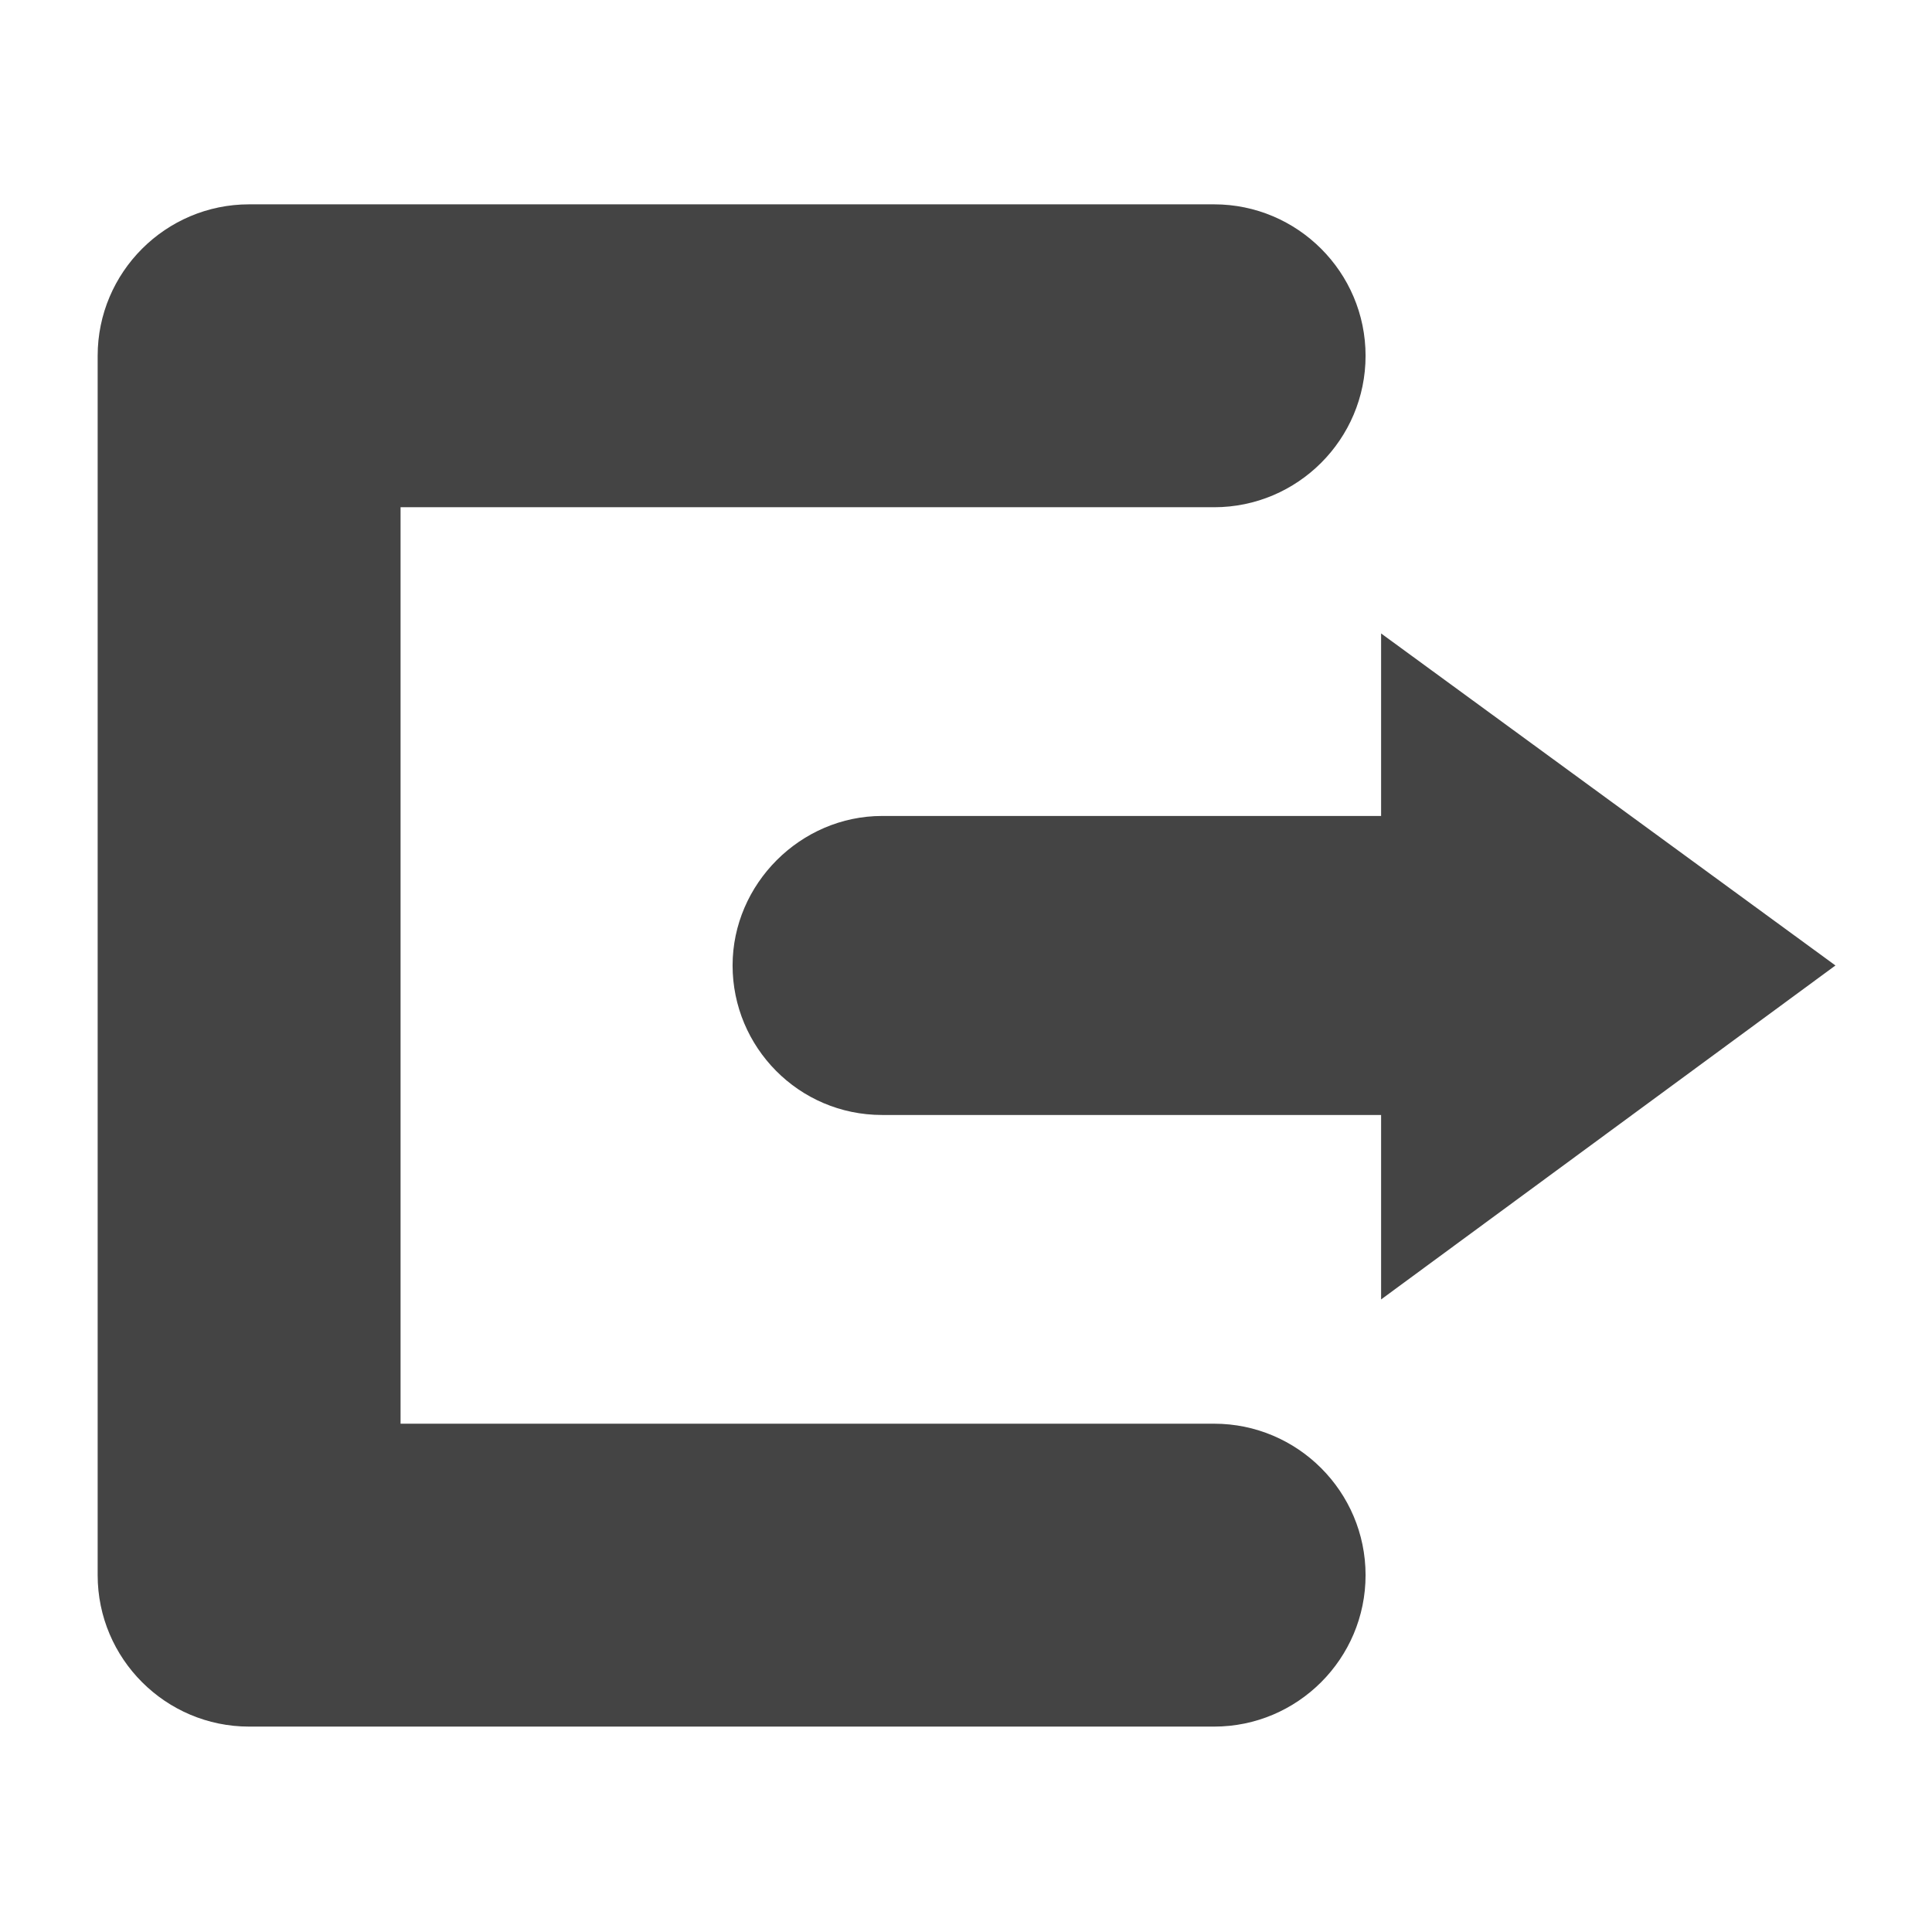
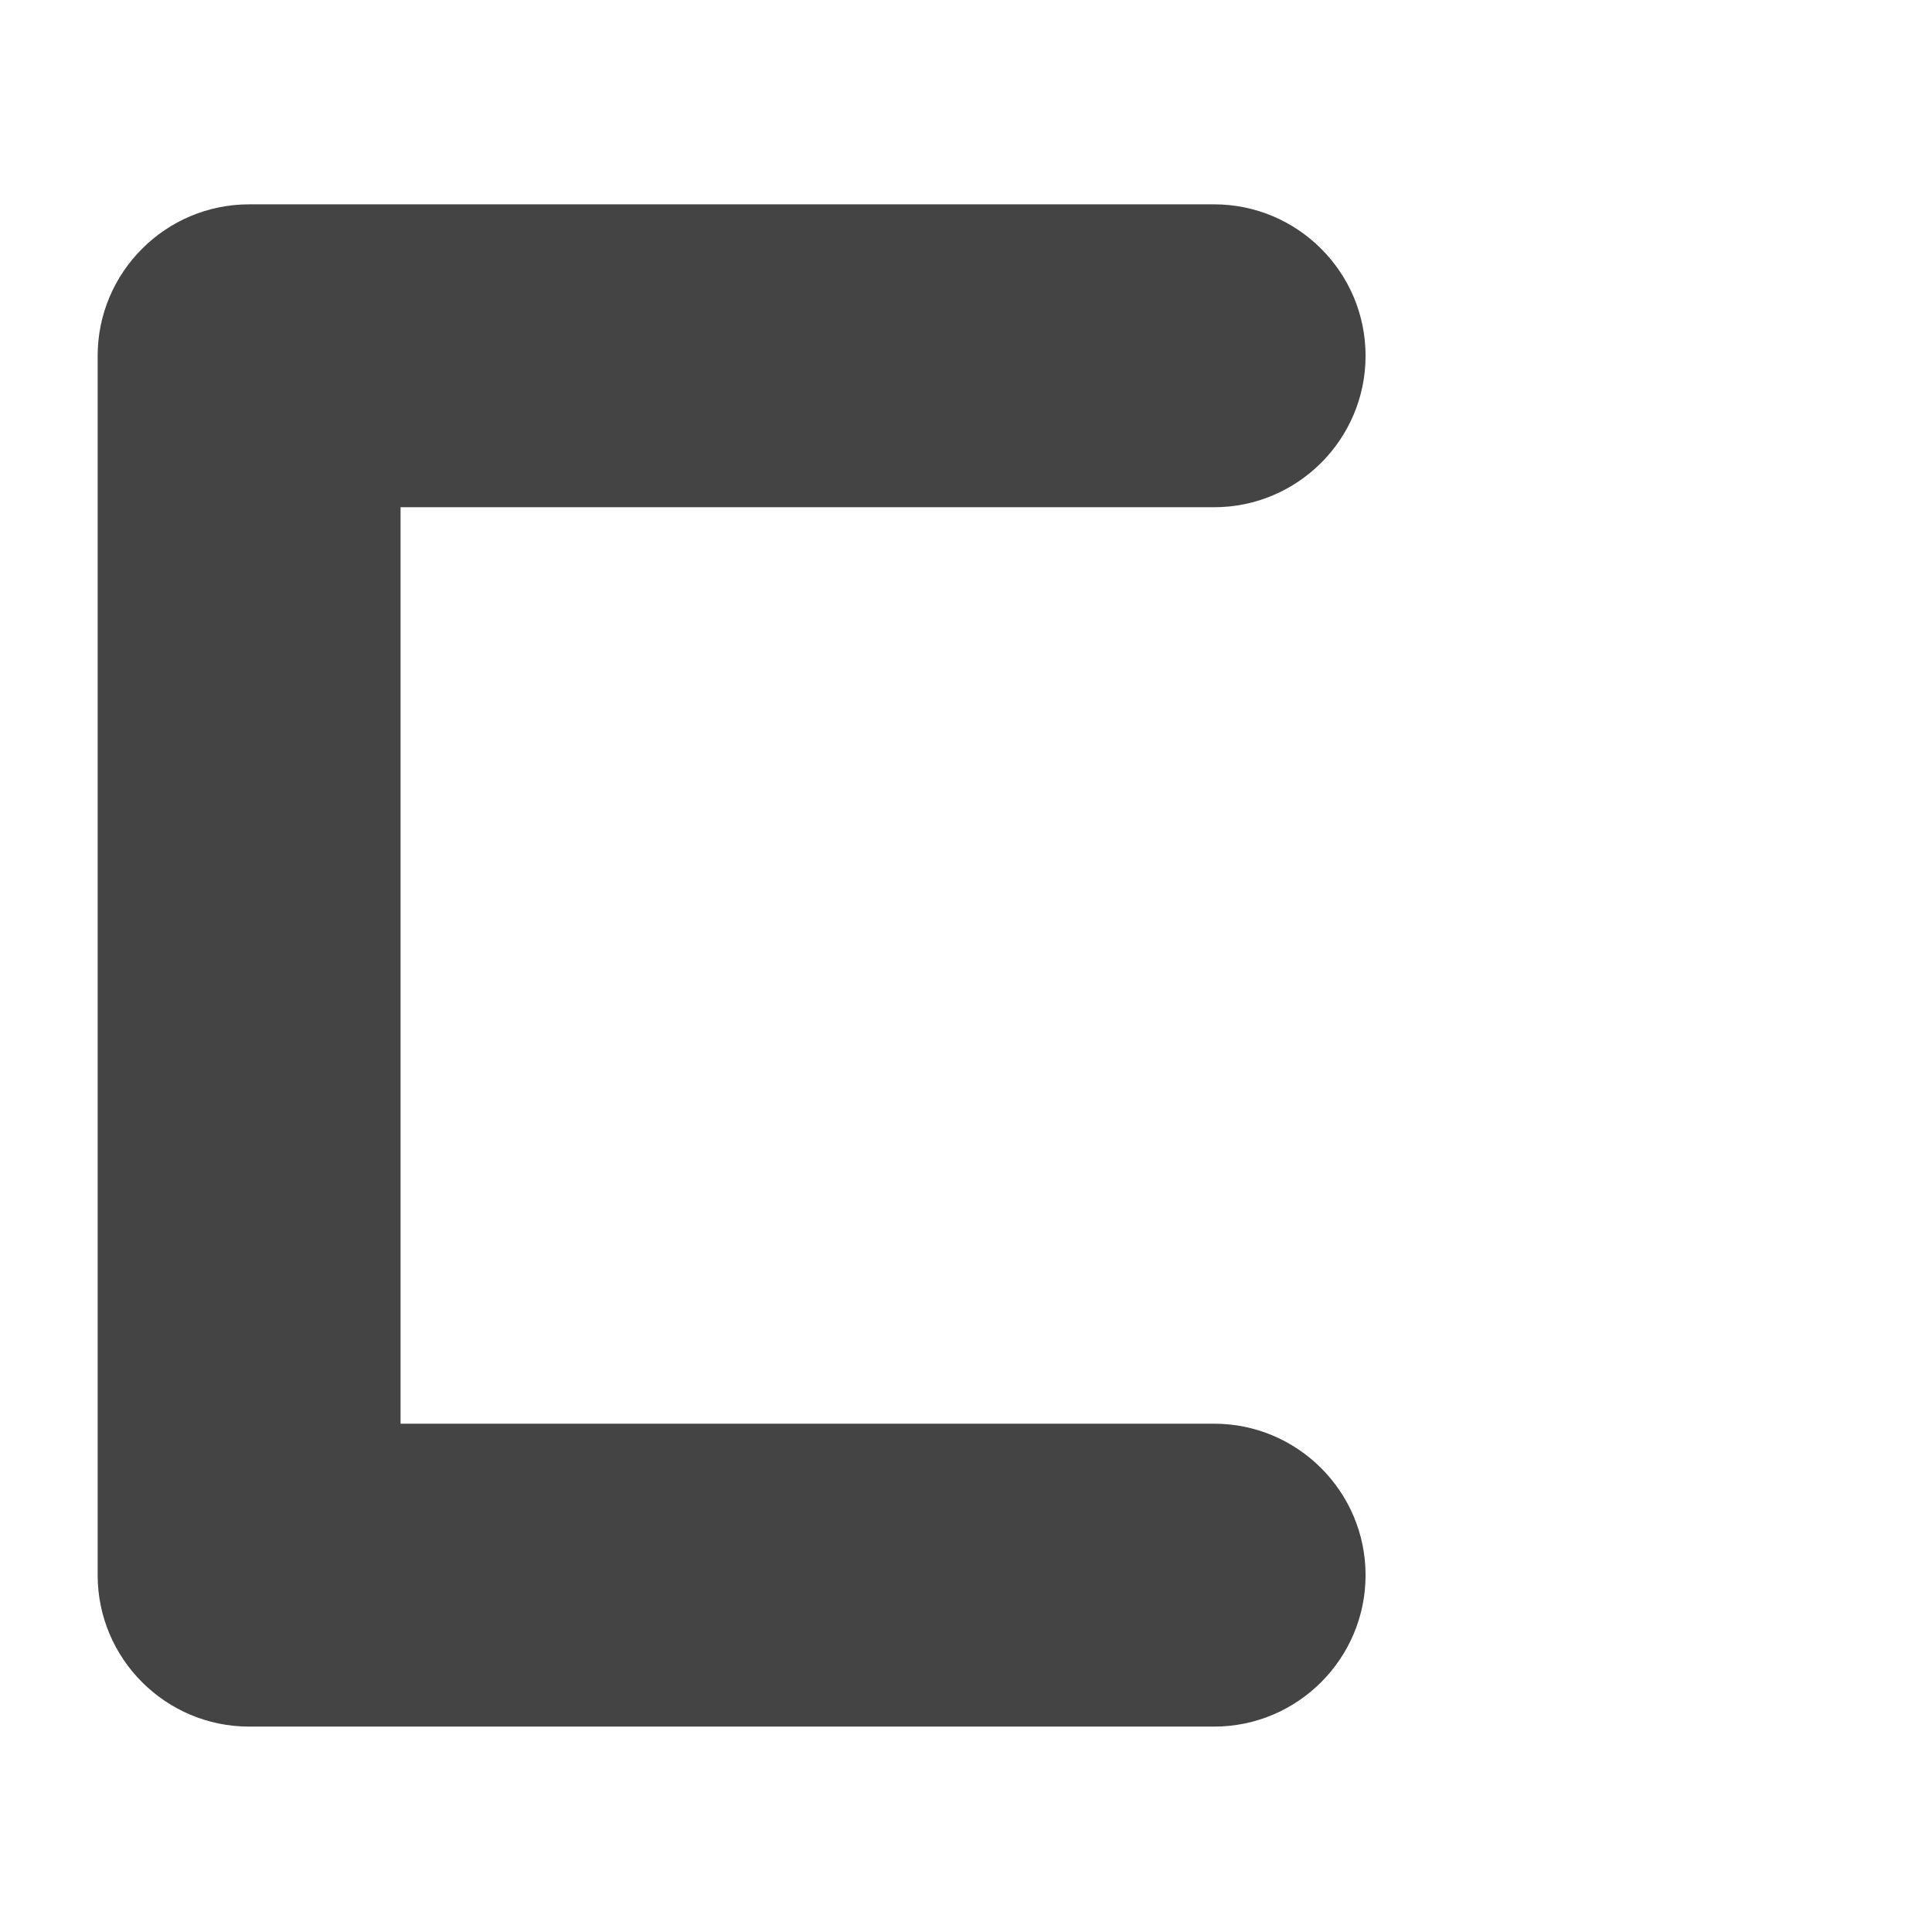
<svg xmlns="http://www.w3.org/2000/svg" width="100%" height="100%" viewBox="0 0 20 20" version="1.1" xml:space="preserve" style="fill-rule:evenodd;clip-rule:evenodd;stroke-linejoin:round;stroke-miterlimit:2;">
  <g transform="matrix(-0.201,0,0,0.201,20.106,-0.156)">
    <path d="M95,19.1C95,14.8 91.5,11.3 87.2,11.3L37.5,11.3C33.2,11.3 29.7,14.8 29.7,19.1C29.7,23.4 33.2,26.9 37.5,26.9L79.4,26.9L79.4,74.1L37.5,74.1C33.2,74.1 29.7,77.6 29.7,81.9C29.7,86.2 33.2,89.7 37.5,89.7L87.2,89.7C91.5,89.7 95,86.2 95,81.9L95,19.1Z" style="fill:rgb(68,68,68);fill-rule:nonzero;" />
  </g>
  <g transform="matrix(-0.201,0,0,0.201,20.106,-0.156)">
-     <path d="M28.9,58.2L54.6,58.2C58.9,58.2 62.3,54.7 62.3,50.5C62.3,46.3 58.8,42.8 54.6,42.8L28.9,42.8L28.9,33.4L5.5,50.5L28.9,67.7L28.9,58.2Z" style="fill:rgb(68,68,68);fill-rule:nonzero;" />
-   </g>
+     </g>
</svg>